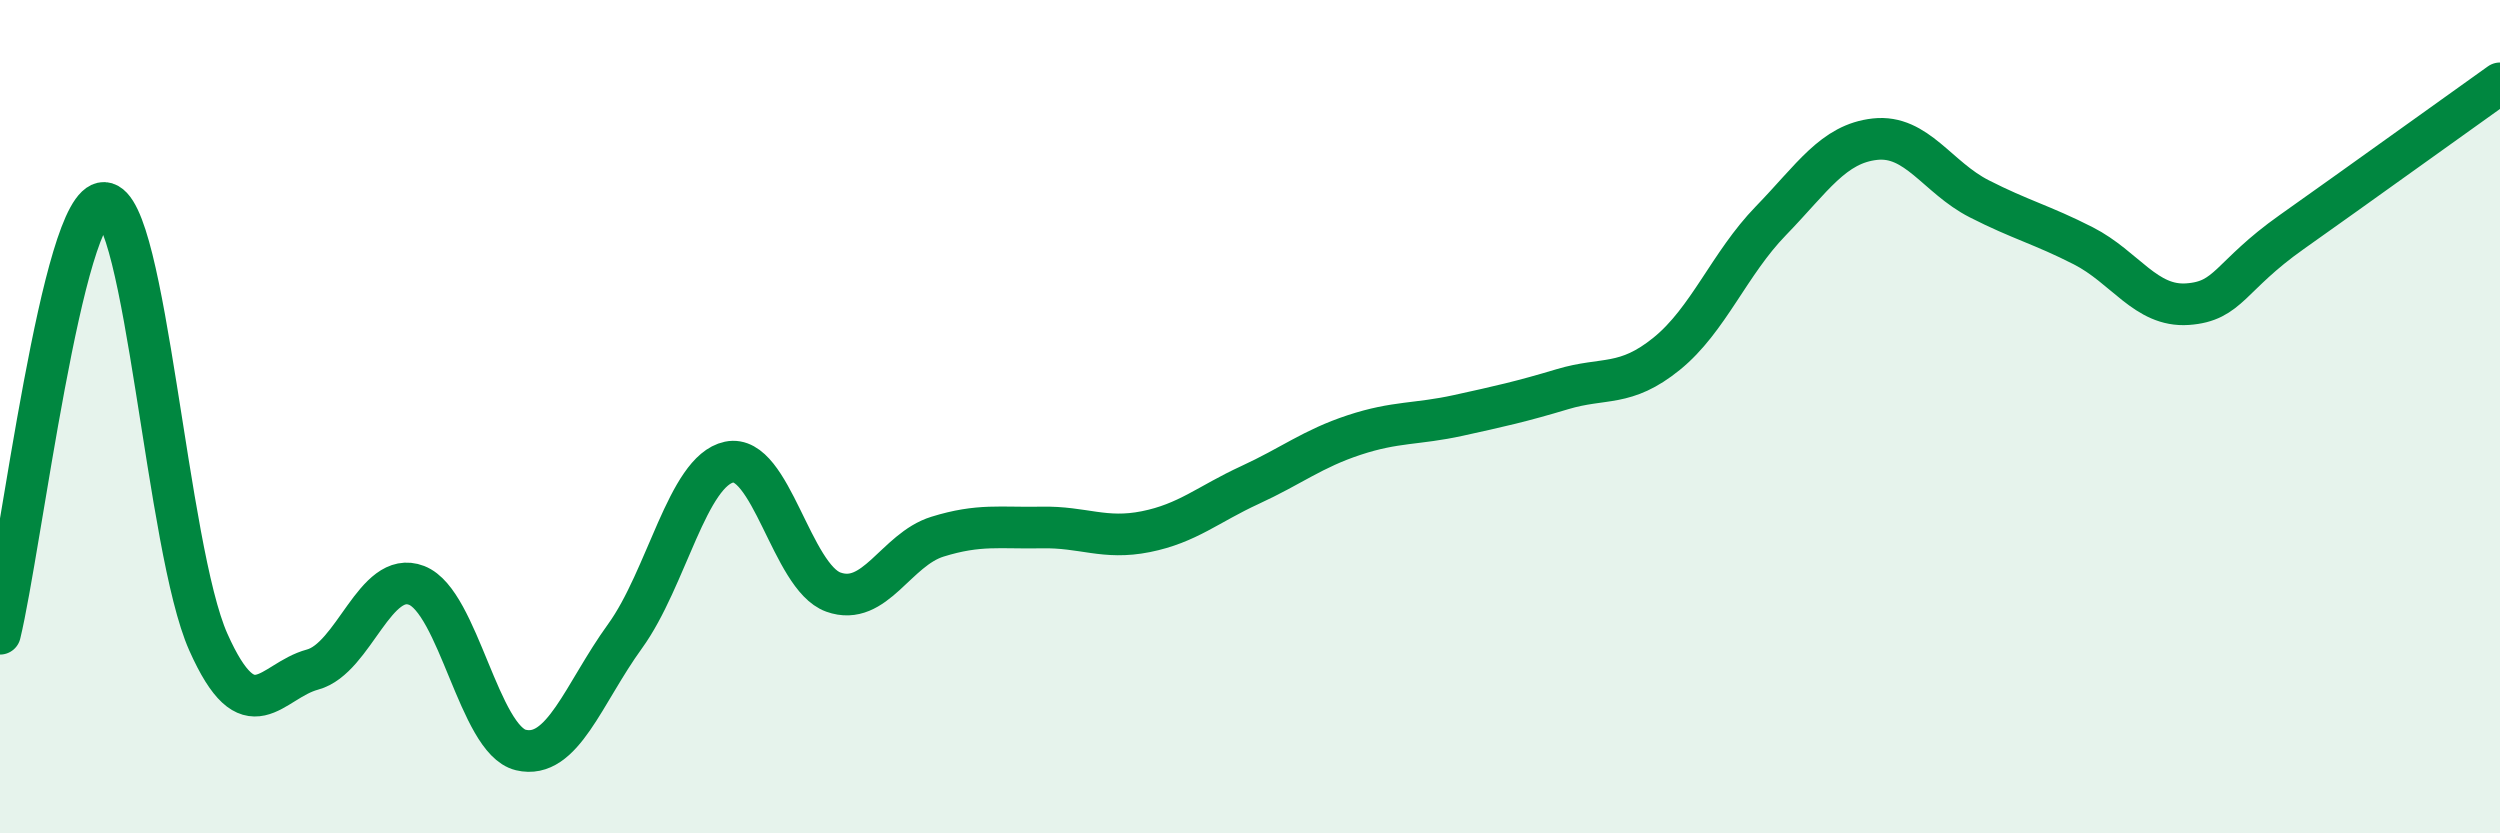
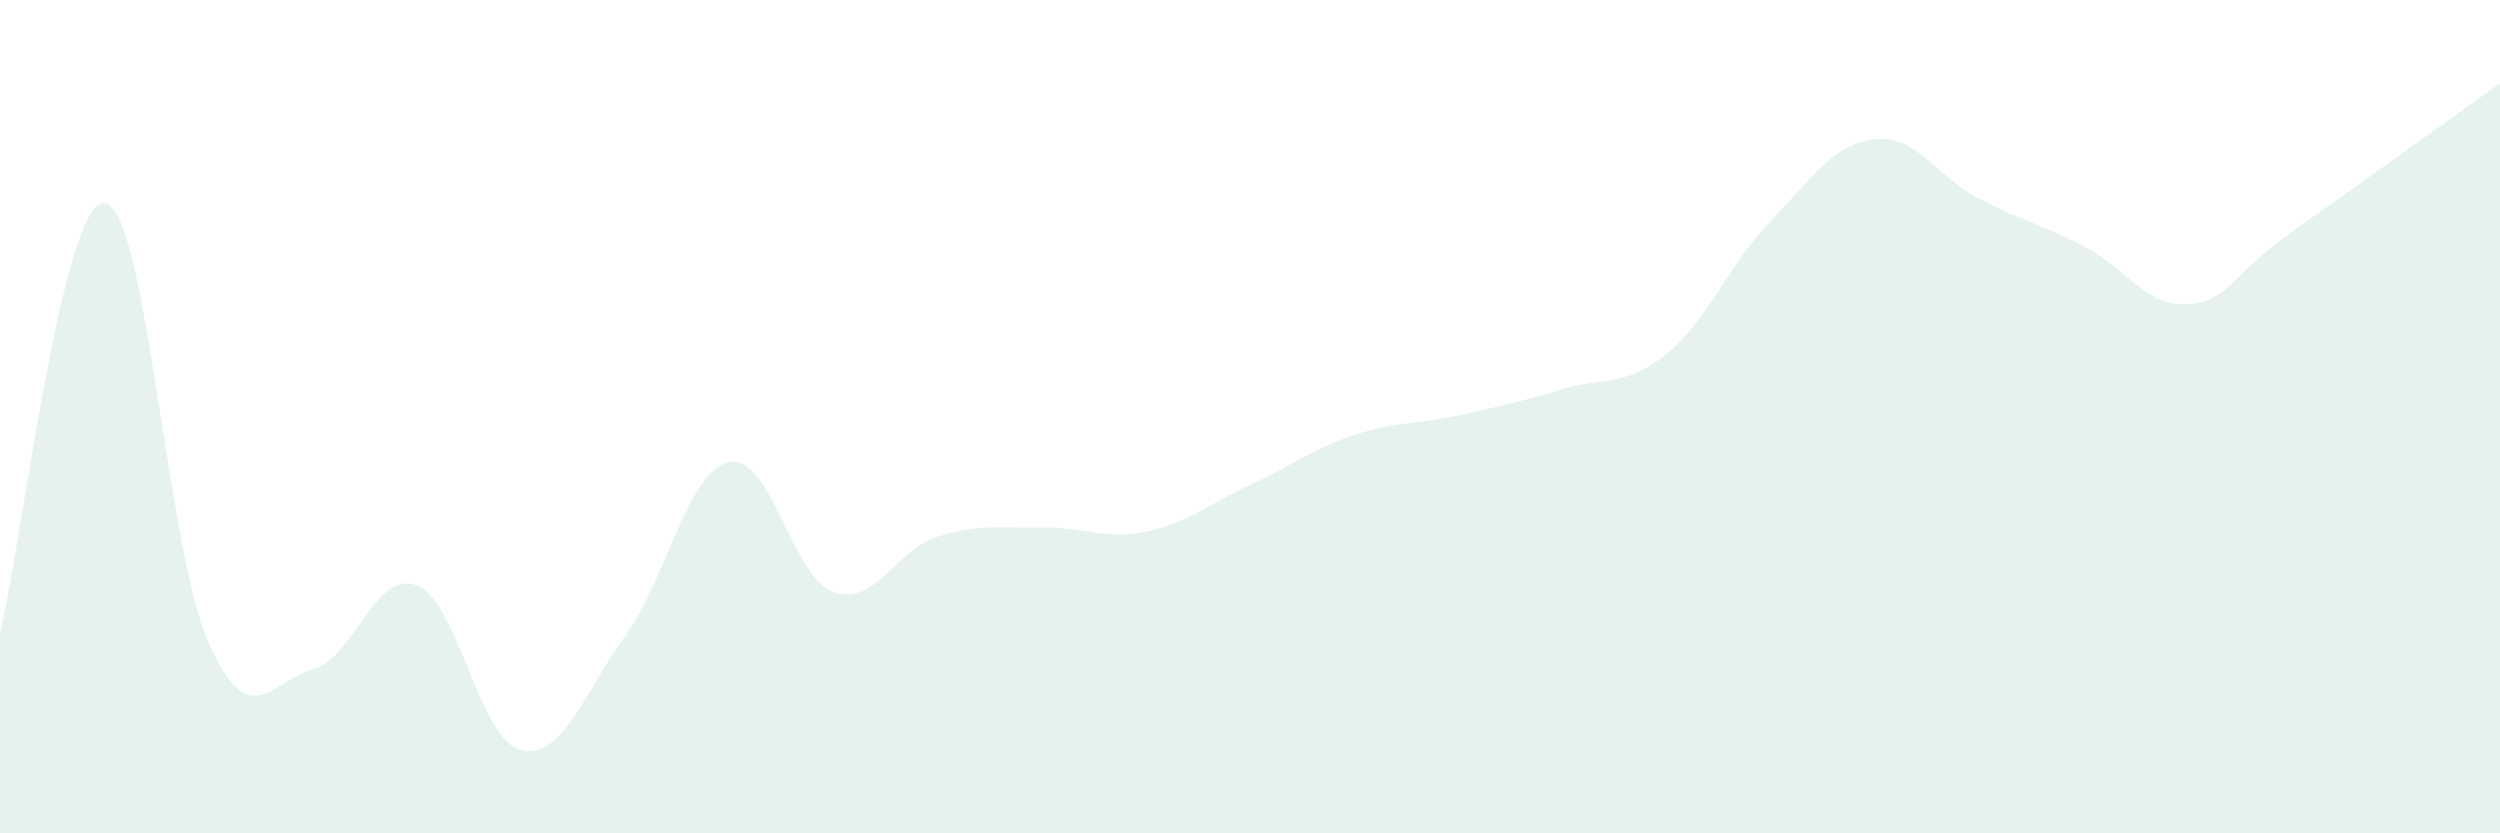
<svg xmlns="http://www.w3.org/2000/svg" width="60" height="20" viewBox="0 0 60 20">
  <path d="M 0,15.21 C 0.5,13.14 1.5,4.83 2.5,4.87 C 3.5,4.91 4,13.17 5,15.41 C 6,17.65 6.5,16.34 7.5,16.07 C 8.5,15.8 9,13.66 10,14.05 C 11,14.44 11.5,17.76 12.5,18 C 13.5,18.24 14,16.65 15,15.27 C 16,13.89 16.5,11.3 17.5,11.09 C 18.5,10.88 19,13.85 20,14.21 C 21,14.57 21.5,13.19 22.5,12.88 C 23.5,12.57 24,12.68 25,12.66 C 26,12.64 26.5,12.96 27.5,12.76 C 28.5,12.56 29,12.1 30,11.64 C 31,11.18 31.5,10.77 32.5,10.44 C 33.5,10.11 34,10.19 35,9.97 C 36,9.75 36.5,9.64 37.5,9.34 C 38.5,9.04 39,9.3 40,8.49 C 41,7.68 41.5,6.33 42.5,5.3 C 43.5,4.27 44,3.45 45,3.34 C 46,3.23 46.5,4.26 47.5,4.77 C 48.5,5.28 49,5.39 50,5.9 C 51,6.41 51.5,7.37 52.5,7.3 C 53.5,7.23 53.5,6.63 55,5.57 C 56.5,4.51 59,2.71 60,2L60 20L0 20Z" fill="#008740" opacity="0.1" stroke-linecap="round" stroke-linejoin="round" />
-   <path d="M 0,15.21 C 0.5,13.14 1.5,4.83 2.5,4.87 C 3.5,4.91 4,13.17 5,15.41 C 6,17.65 6.5,16.34 7.5,16.07 C 8.5,15.8 9,13.66 10,14.05 C 11,14.44 11.5,17.76 12.5,18 C 13.5,18.24 14,16.65 15,15.27 C 16,13.89 16.5,11.3 17.5,11.09 C 18.5,10.88 19,13.85 20,14.21 C 21,14.57 21.5,13.19 22.5,12.88 C 23.5,12.57 24,12.68 25,12.66 C 26,12.64 26.5,12.96 27.5,12.76 C 28.5,12.56 29,12.1 30,11.64 C 31,11.18 31.5,10.77 32.5,10.44 C 33.5,10.11 34,10.19 35,9.97 C 36,9.75 36.5,9.64 37.5,9.34 C 38.5,9.04 39,9.3 40,8.49 C 41,7.68 41.5,6.33 42.5,5.3 C 43.5,4.27 44,3.45 45,3.34 C 46,3.23 46.5,4.26 47.5,4.77 C 48.5,5.28 49,5.39 50,5.9 C 51,6.41 51.5,7.37 52.5,7.3 C 53.5,7.23 53.5,6.63 55,5.57 C 56.5,4.51 59,2.71 60,2" stroke="#008740" stroke-width="1" fill="none" stroke-linecap="round" stroke-linejoin="round" />
</svg>